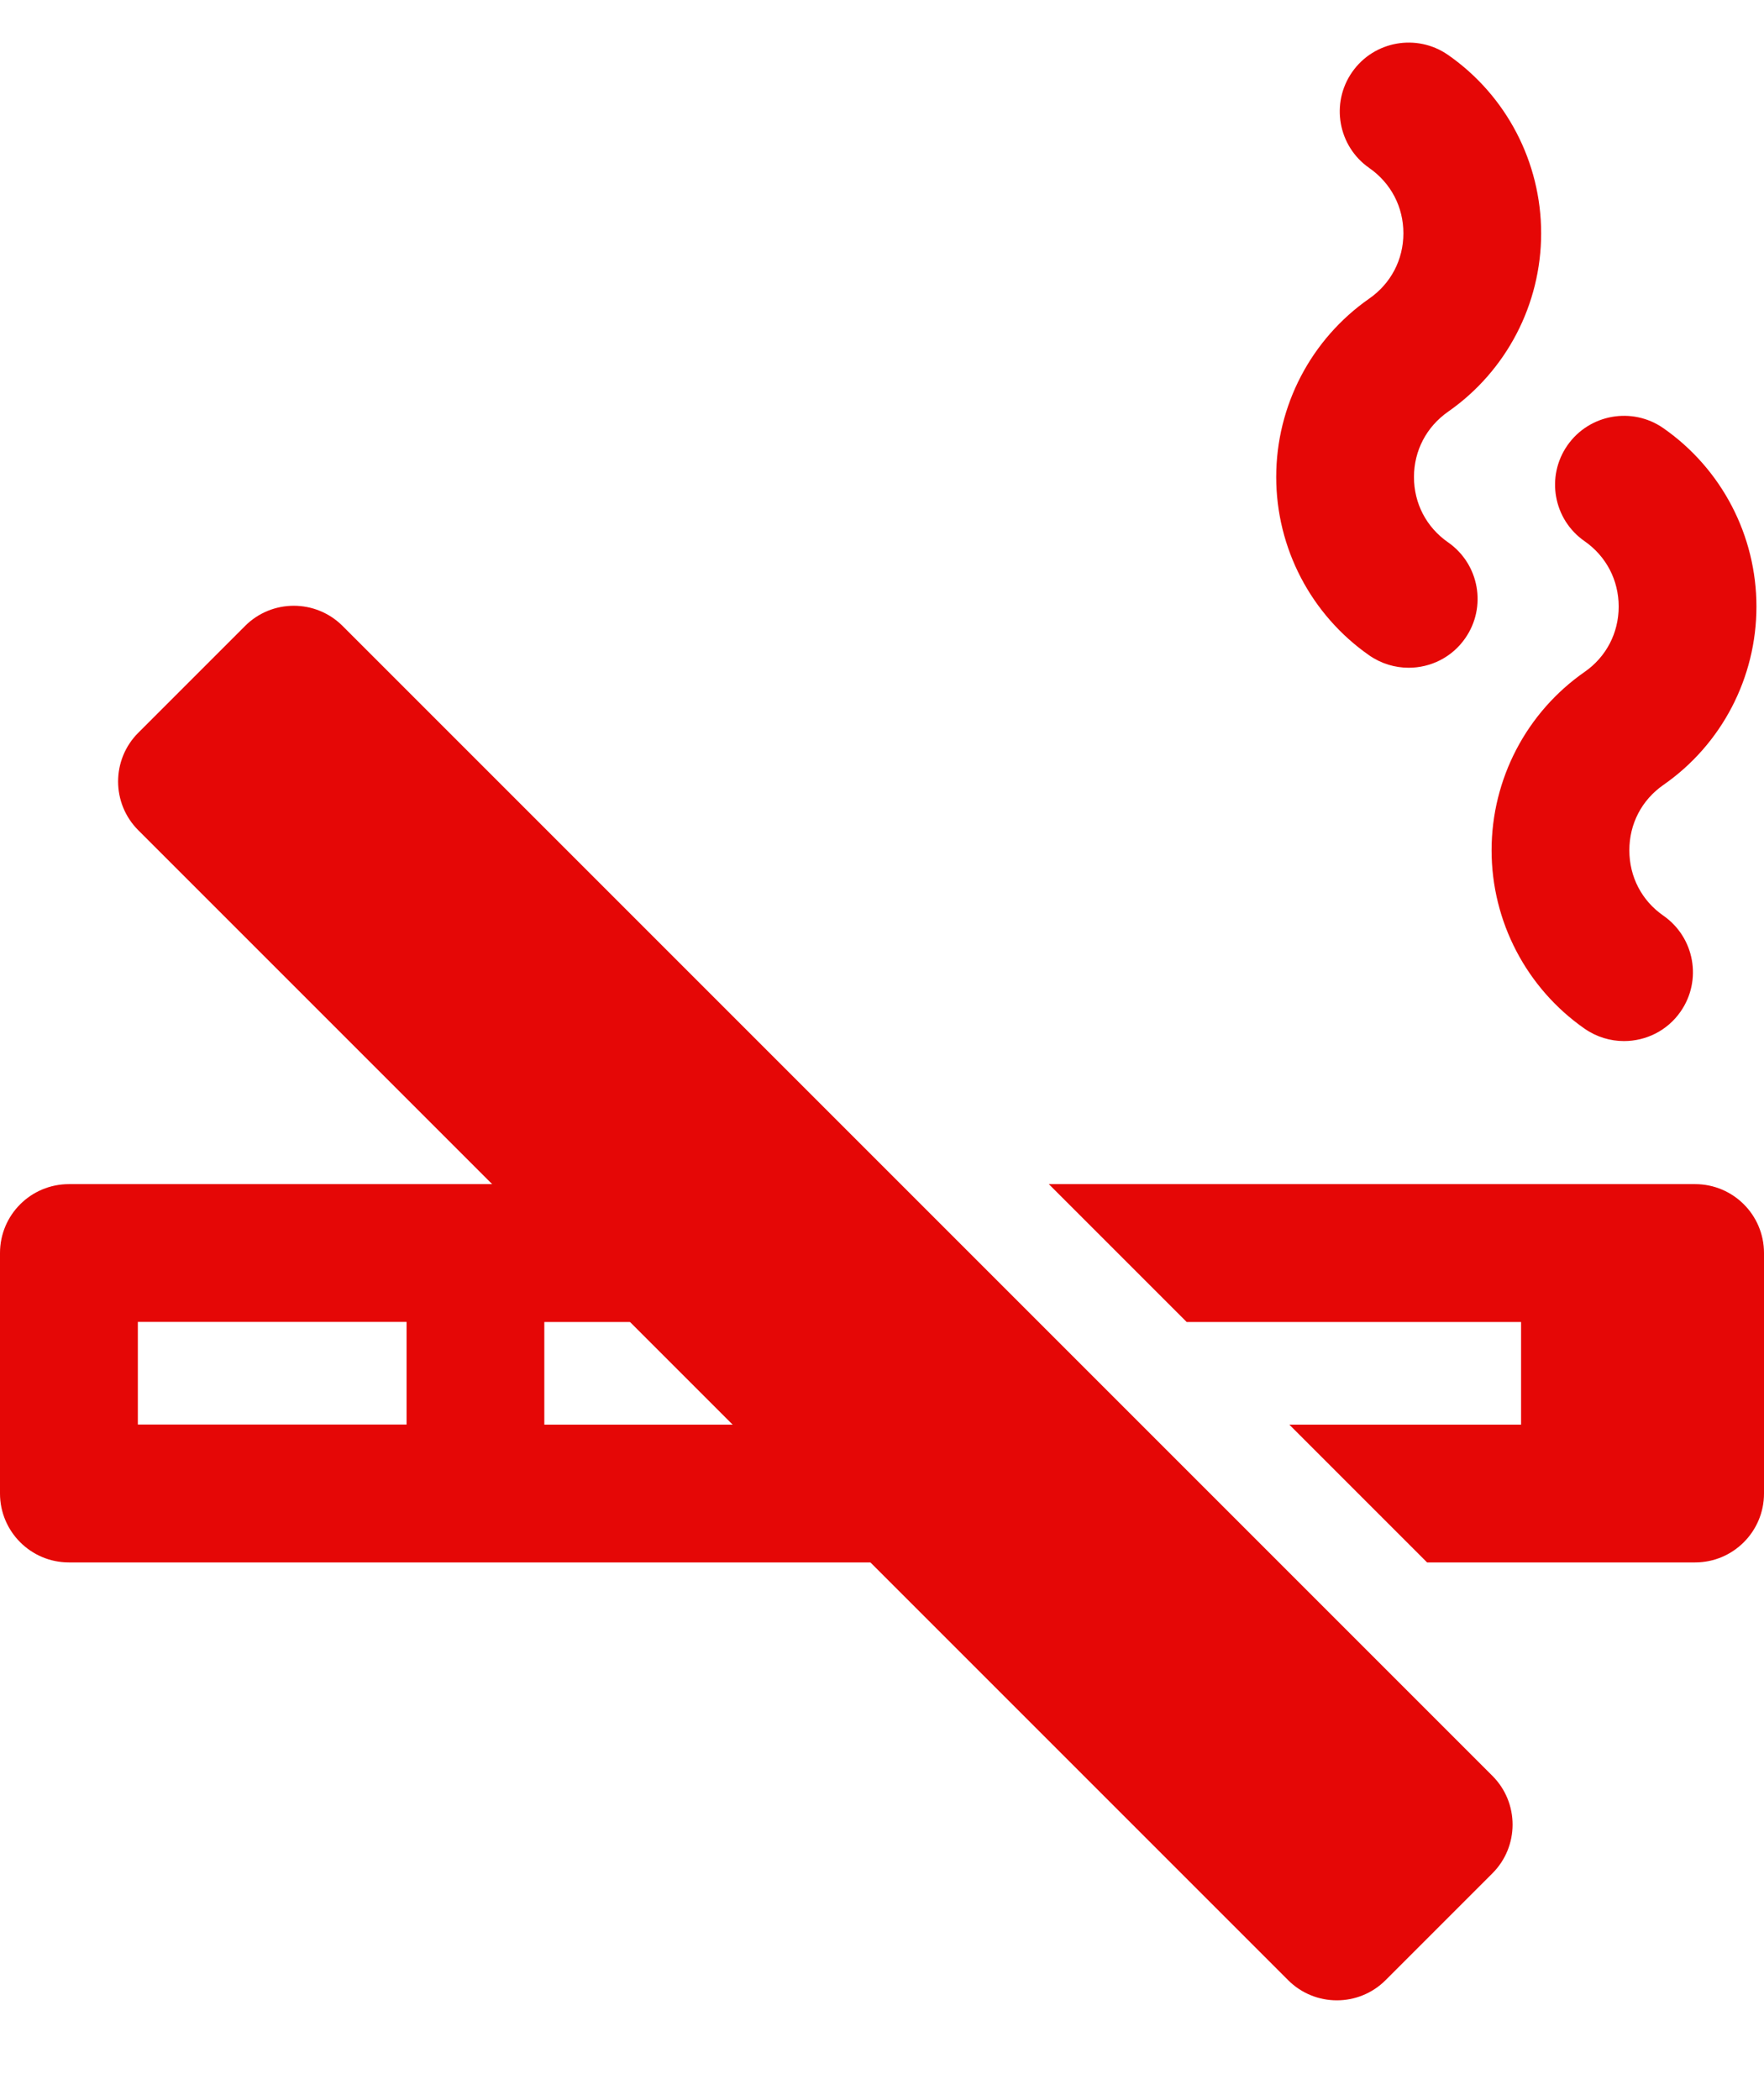
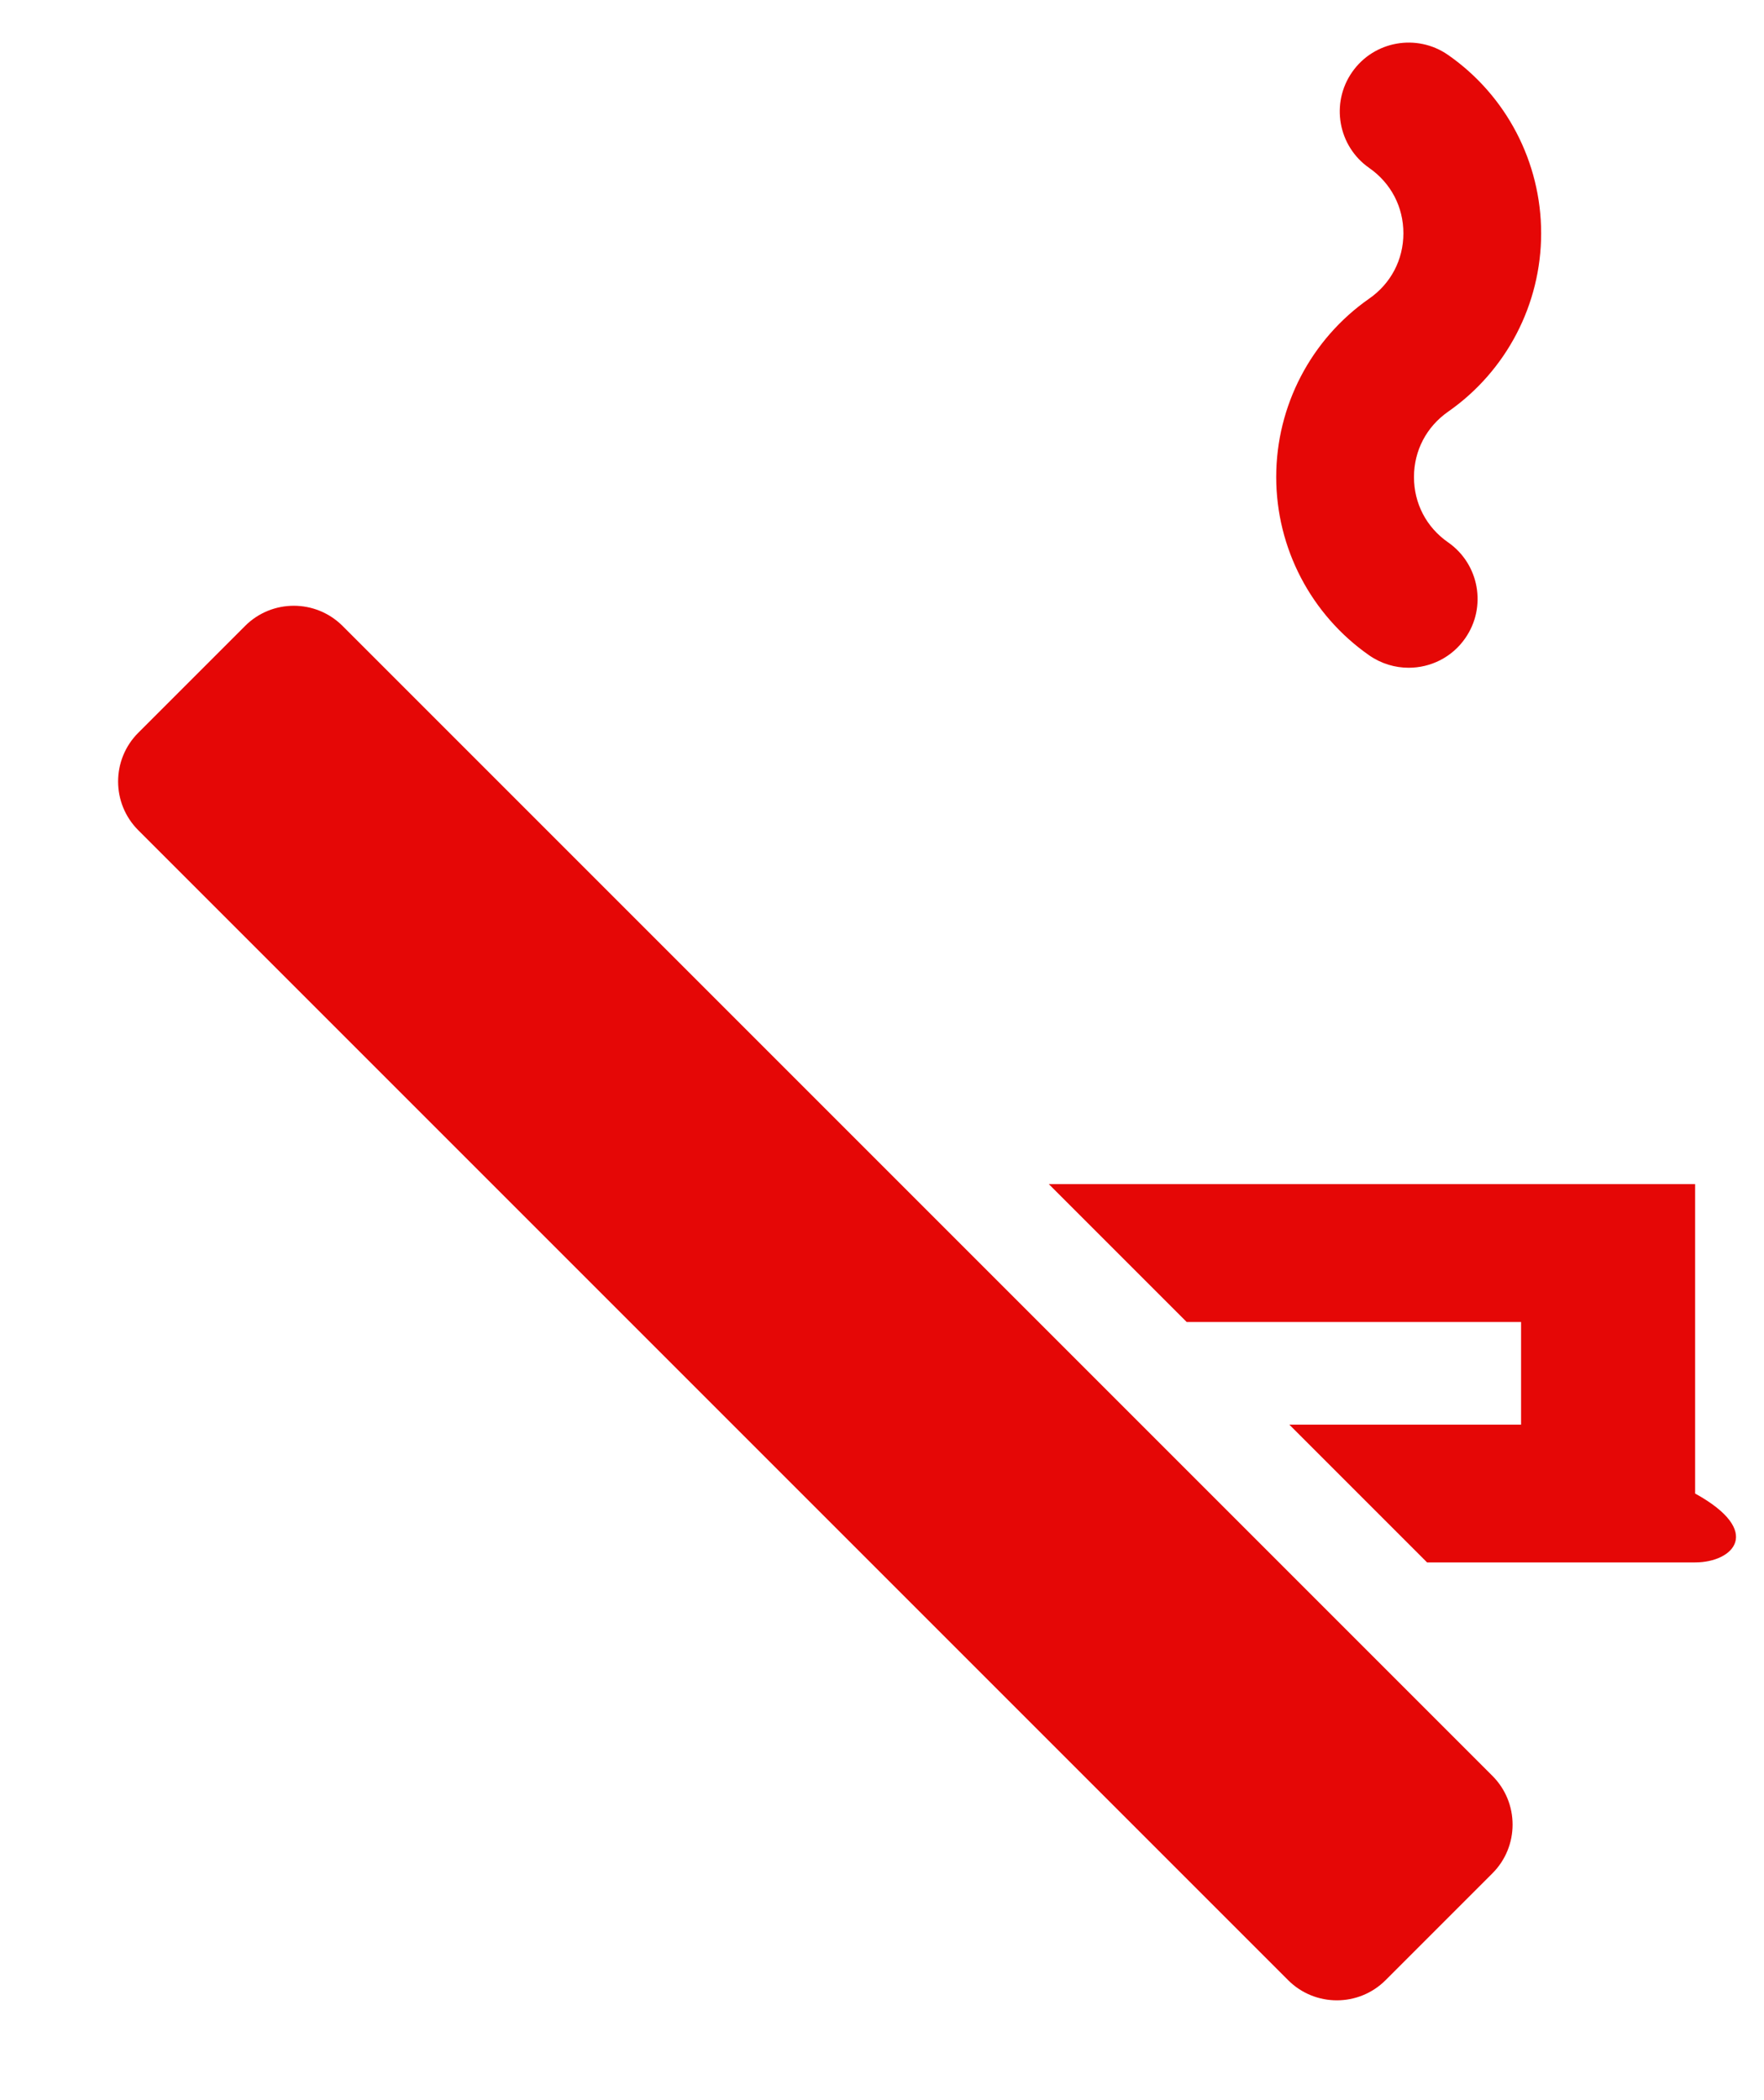
<svg xmlns="http://www.w3.org/2000/svg" width="21" height="25" viewBox="0 0 21 25" fill="none">
  <path d="M16.301 3.554C15.607 4.038 15.193 4.831 15.193 5.678C15.193 6.525 15.607 7.318 16.301 7.802C16.444 7.901 16.608 7.949 16.77 7.949C17.029 7.949 17.284 7.827 17.443 7.598C17.702 7.227 17.611 6.715 17.239 6.456C16.981 6.277 16.833 5.993 16.833 5.679C16.833 5.364 16.982 5.081 17.239 4.901C17.933 4.417 18.347 3.624 18.347 2.777C18.347 1.931 17.933 1.137 17.239 0.654C16.868 0.396 16.356 0.486 16.097 0.858C15.838 1.229 15.929 1.741 16.301 2C16.559 2.18 16.707 2.463 16.707 2.777C16.707 3.092 16.558 3.375 16.301 3.554Z" fill="#E50706" />
-   <path d="M19.27 7.221C19.27 7.535 19.122 7.819 18.865 7.998C18.171 8.481 17.757 9.275 17.757 10.122C17.757 10.969 18.172 11.763 18.865 12.246C19.008 12.345 19.171 12.393 19.333 12.393C19.593 12.393 19.848 12.271 20.007 12.042C20.266 11.67 20.174 11.159 19.802 10.9C19.544 10.721 19.397 10.437 19.397 10.122C19.397 9.807 19.544 9.524 19.802 9.344C20.497 8.861 20.91 8.067 20.91 7.221C20.91 6.374 20.496 5.581 19.802 5.097C19.432 4.839 18.92 4.929 18.66 5.301C18.401 5.673 18.492 6.185 18.865 6.443C19.122 6.623 19.27 6.906 19.27 7.221Z" fill="#E50706" />
  <path d="M17.767 21.14L4.078 7.451C3.757 7.131 3.238 7.131 2.918 7.451L1.646 8.723C1.326 9.043 1.326 9.563 1.646 9.883L15.335 23.572C15.655 23.892 16.175 23.892 16.495 23.572L17.767 22.3C18.087 21.98 18.087 21.46 17.767 21.14Z" fill="#E50706" />
-   <path fill-rule="evenodd" clip-rule="evenodd" d="M10.68 14.096H0.82C0.367 14.096 0 14.463 0 14.916V17.779C0 18.231 0.367 18.599 0.82 18.599H15.183L13.543 16.959H6.48V15.737H12.321L10.68 14.096ZM4.84 15.736H1.641V16.958H4.84V15.736Z" fill="#E50706" />
-   <path d="M15.349 16.959H18.108V15.737H14.127L12.486 14.096H20.18C20.633 14.096 21 14.463 21 14.916V17.779C21 18.231 20.633 18.599 20.18 18.599H16.989L15.349 16.959Z" fill="#E50706" />
+   <path d="M15.349 16.959H18.108V15.737H14.127L12.486 14.096H20.18V17.779C21 18.231 20.633 18.599 20.18 18.599H16.989L15.349 16.959Z" fill="#E50706" />
</svg>